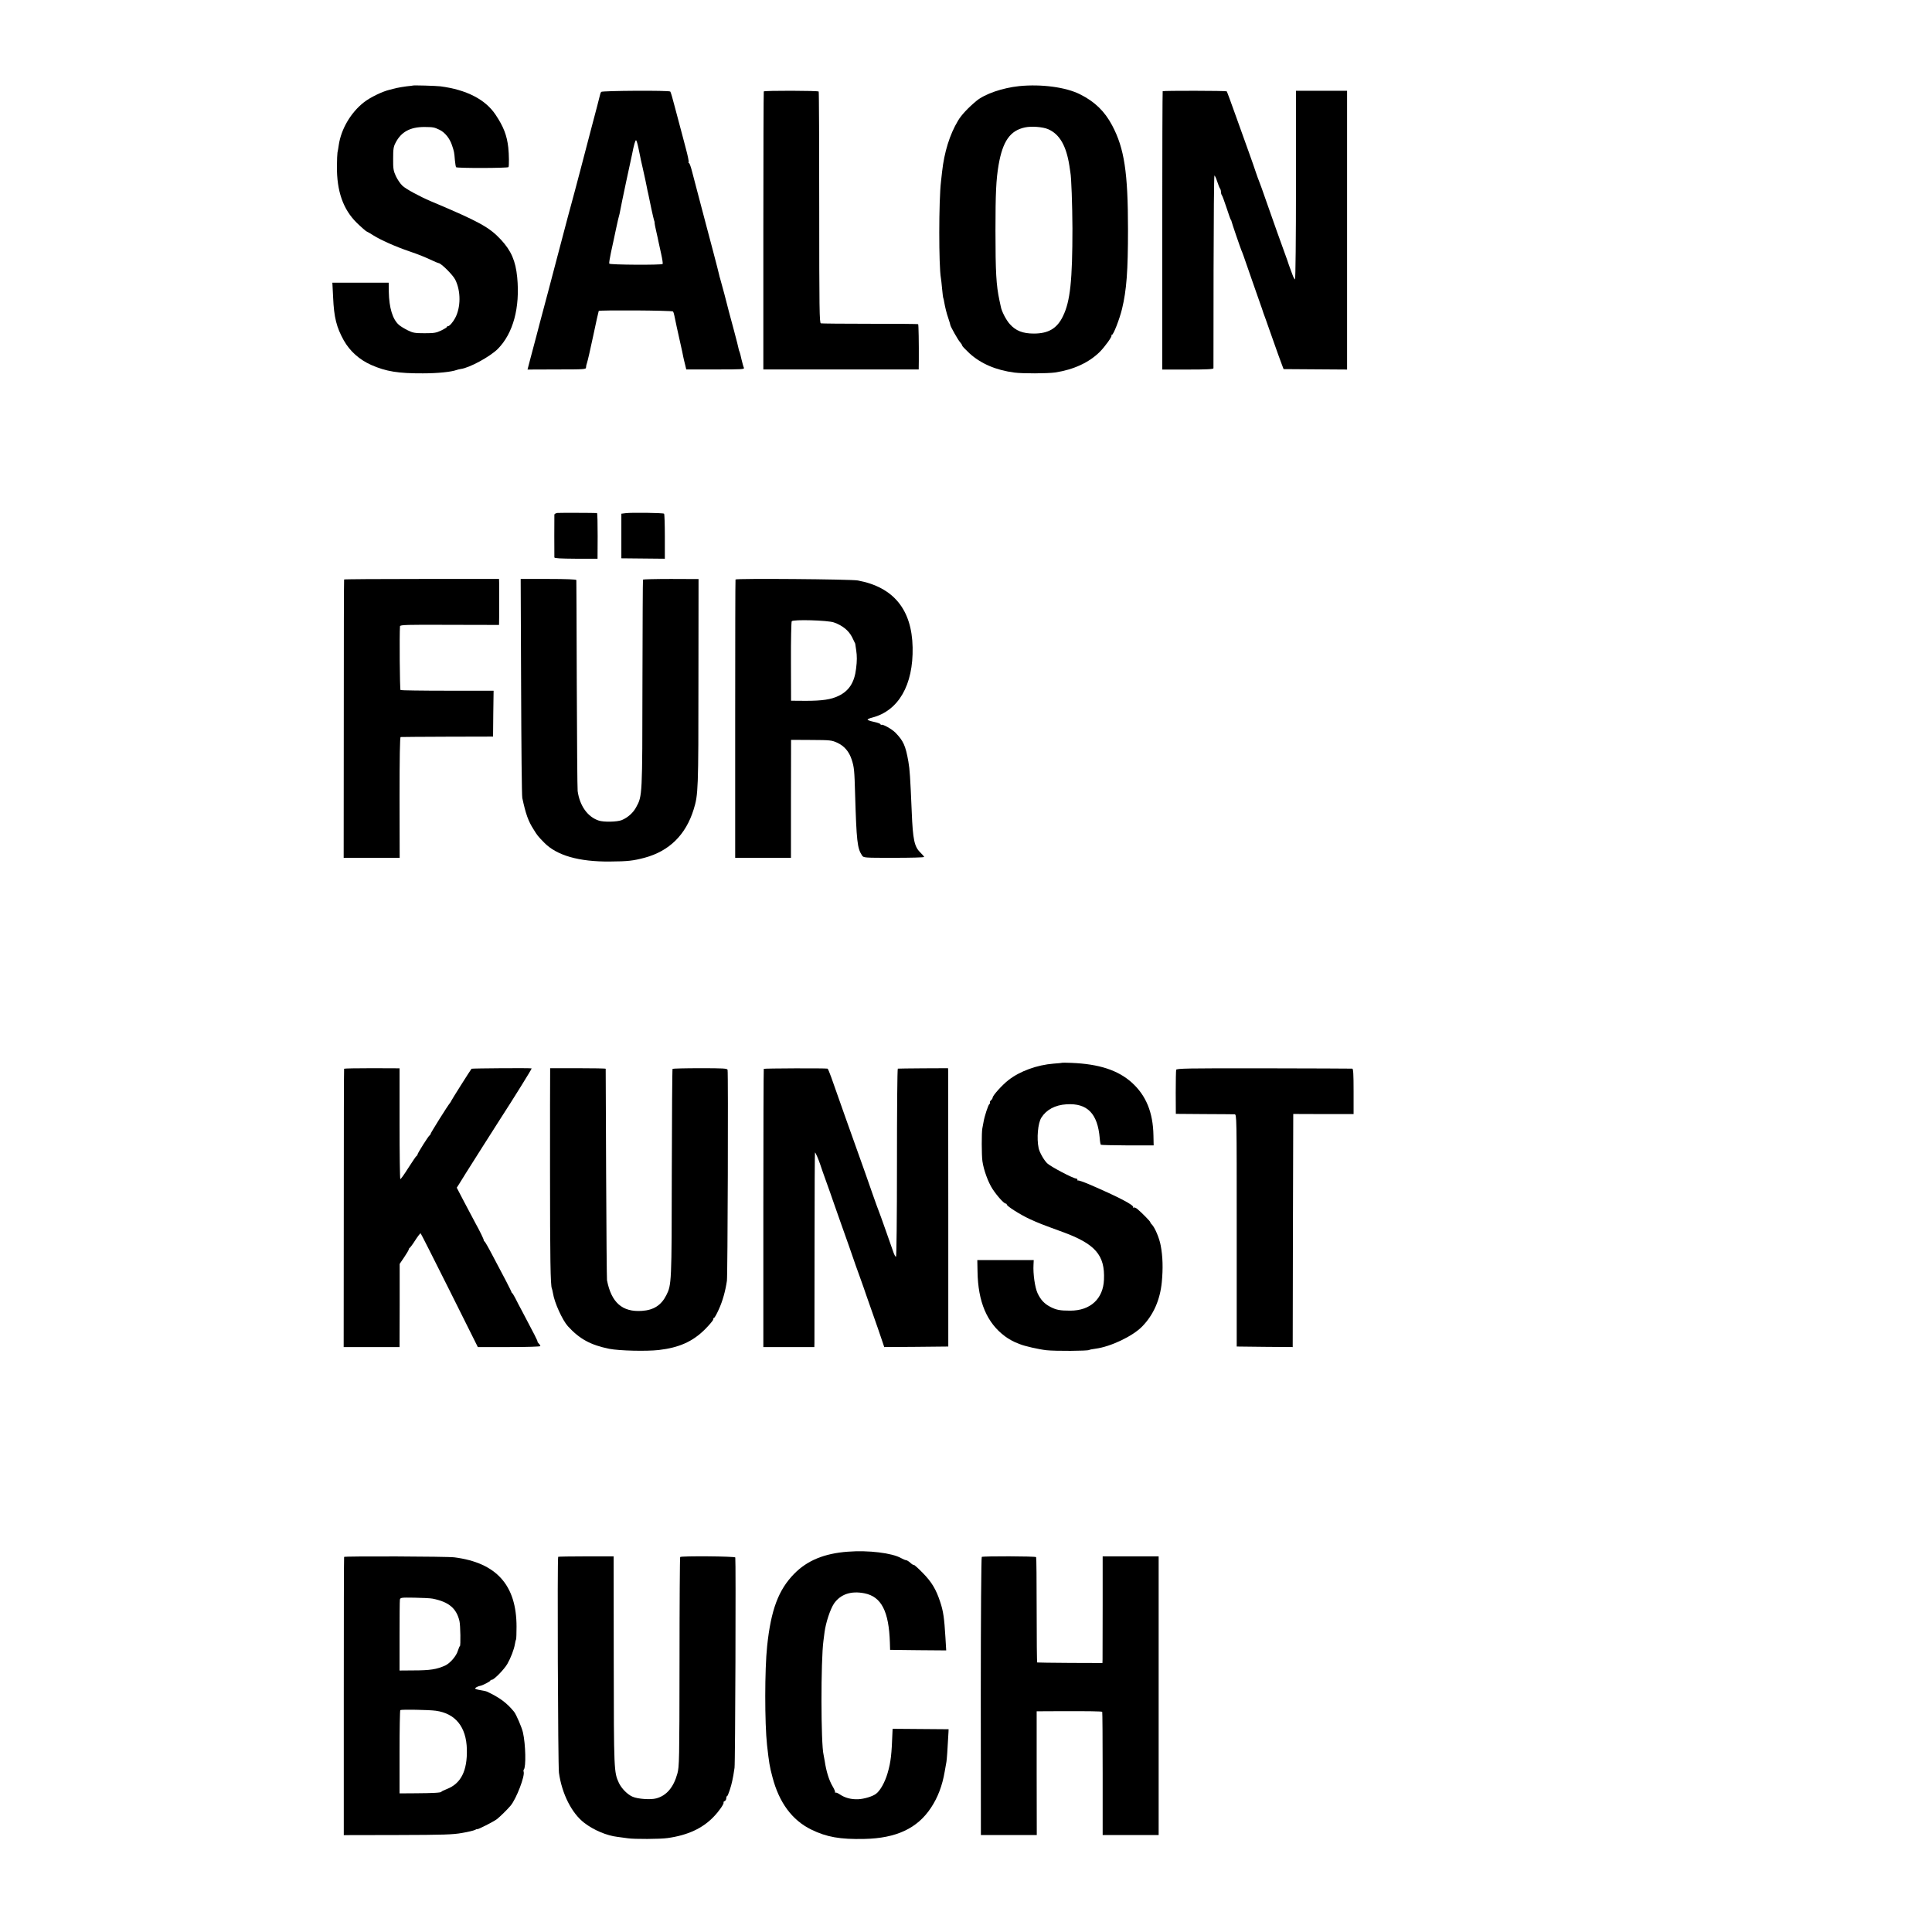
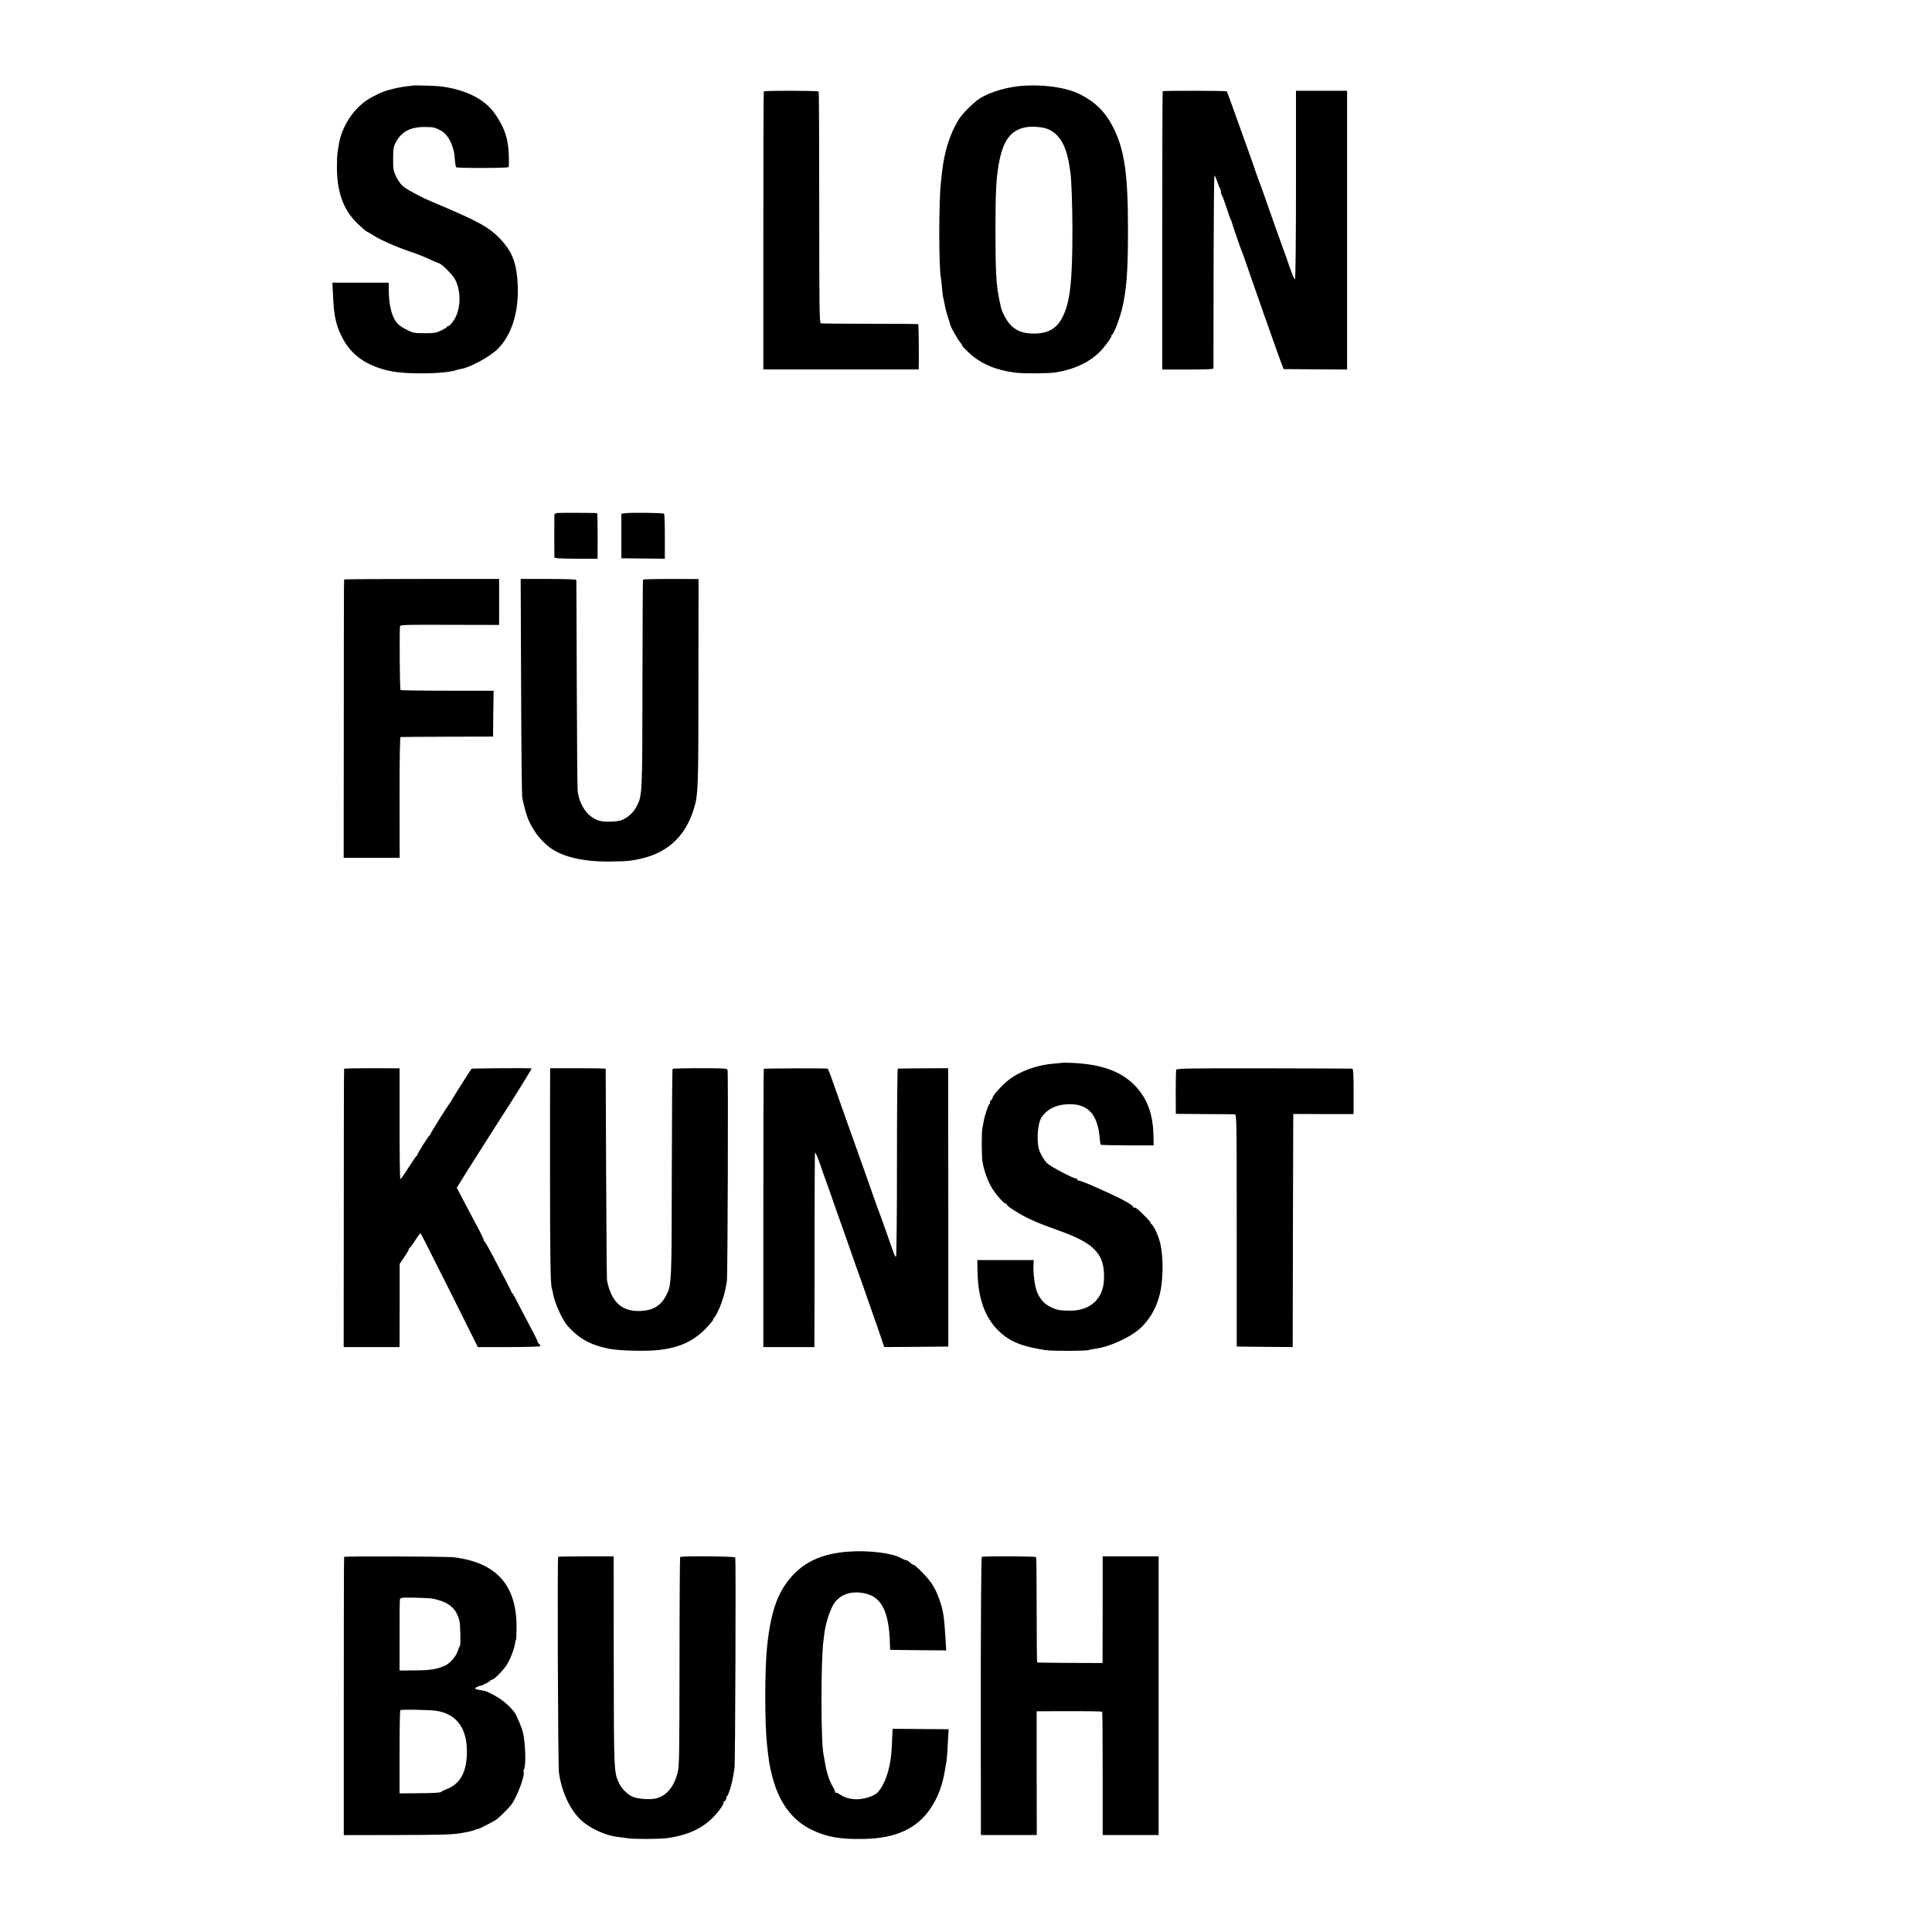
<svg xmlns="http://www.w3.org/2000/svg" height="1777pt" preserveAspectRatio="xMidYMid meet" viewBox="0 0 1777 1777" width="1777pt">
  <g transform="matrix(.1 0 0 -.1 0 1777)">
    <path d="m3797 16983c-2-1-27-4-57-7-30-4-73-11-95-16-22-6-49-13-59-15-69-16-180-70-239-116-120-94-209-245-231-392-4-27-9-59-12-70-2-12-5-69-5-127-2-228 57-396 182-519 40-39 88-81 93-81 3 0 30-16 60-35 67-42 198-101 326-145 99-34 131-47 216-86 28-13 54-24 58-24 22 0 131-108 153-152 53-105 52-256-1-354-21-39-52-74-65-74-6 0-11-3-11-8 0-4-24-18-52-32-46-22-67-25-153-25-88 0-107 3-155 27-30 15-67 37-81 50-58 51-90 156-93 305l-1 83h-259-259l7-137c8-183 31-273 98-394 56-99 144-178 253-226 136-60 249-78 475-77 135 0 261 13 310 31 8 3 25 7 37 9 81 10 271 114 342 185 141 143 205 379 178 659-15 151-55 243-149 345-107 115-201 167-643 353-106 45-233 114-264 144-19 18-46 58-60 88-22 48-26 68-25 160 0 89 3 111 23 148 51 99 134 144 264 144 83-1 89-2 140-26 49-24 93-78 114-141 20-60 21-64 27-139 3-32 8-61 11-64 10-10 476-9 482 1s5 117-2 180c-13 113-43 191-117 302-94 141-268 230-508 261-43 5-249 11-253 7z" />
    <path d="m9375 16978c-154-16-317-72-394-136-76-63-140-131-170-183-76-127-126-288-146-469-3-30-8-71-10-90-21-174-21-777-1-887 2-10 7-54 11-98s9-83 11-86 6-21 9-40c7-42 23-106 35-139 15-46 21-65 21-70 1-13 72-140 90-158 10-12 19-25 19-31 0-5 30-36 66-70 105-96 245-156 415-178 76-10 301-9 374 1 170 26 311 91 411 190 49 50 115 142 107 150-4 3-2 6 4 6 14 0 70 144 93 238 42 174 55 347 55 732 0 526-34 746-146 957-69 130-160 218-294 285-130 66-355 96-560 76zm265-396c106-46 167-152 196-337 4-27 8-55 9-61 9-41 18-301 19-514 0-476-20-672-87-808-54-113-134-160-268-160-101 0-166 25-221 87-34 37-76 119-83 161-1 3-7 30-13 60-29 137-36 256-36 640 0 340 6 471 29 604 38 218 106 315 242 344 60 13 164 5 213-16z" />
-     <path d="m5530 16925c-5-6-11-22-13-35-3-14-37-146-77-295-39-148-87-331-106-405s-41-157-49-185c-14-49-100-370-169-635-19-74-51-196-71-270s-38-142-40-150-11-42-20-75-18-67-20-75-16-60-30-115c-15-55-39-148-55-207l-28-107 269 1c255 0 269 1 269 18 0 11 4 29 9 42s31 124 57 248 49 227 51 230c8 9 675 5 683-5 4-5 10-23 13-40 3-16 13-64 22-105 14-64 33-150 50-225 2-11 6-31 9-45s10-46 17-72l11-46h269c247 0 268 1 261 16-5 10-14 44-22 77-7 33-15 64-18 70-3 5-7 16-8 25-1 8-20 85-43 170s-44 162-46 171c-10 44-77 296-82 309-3 8-7 22-8 30s-28 112-59 230c-32 118-59 222-61 230s-28 107-58 220-63 238-73 278c-10 39-22 72-27 72-4 0-6 4-3 9 3 4-8 59-25 122s-32 121-34 129-11 42-20 75-31 118-50 188c-18 71-36 132-40 135-11 12-626 8-635-3zm340-507c7-35 15-71 17-81 1-10 12-59 24-110 26-118 28-125 36-167 4-19 8-37 8-40 1-3 4-21 9-40 4-19 16-78 27-130s23-102 26-110c4-8 5-19 4-23 0-4 6-38 15-75 8-37 18-78 20-92 3-14 14-65 25-114s17-91 14-94c-11-11-487-8-491 3-3 6 5 53 16 105 12 52 32 149 46 214 14 66 27 122 29 125 1 3 6 22 9 41s28 140 55 267c28 128 53 243 55 255 16 83 29 128 36 128 4 0 13-28 20-62z" />
    <path d="m7025 16929c-2-3-4-580-4-1281v-1276h715 714l1 76c1 167-2 336-6 340-2 3-201 4-442 4s-445 2-453 4c-13 3-15 130-15 1065 0 583-2 1064-5 1067-6 9-500 10-505 1z" />
    <path d="m10694 16931c-2-2-4-579-4-1282v-1278h235c173 0 235 3 236 12 0 7 1 407 1 890 1 483 4 880 8 882 3 2 15-22 25-53s22-61 27-67c4-5 8-18 8-30s4-25 8-30c5-6 24-57 43-115s36-107 39-110 6-9 7-15c2-14 82-246 92-270 10-23 7-13 101-285 39-113 74-212 77-220s7-19 9-25c4-14 25-76 35-100 4-11 21-58 37-105 76-216 95-268 111-310l17-45 292-2 292-2v1282 1282h-235-235v-867c0-481-4-868-9-868-4 0-16 21-25 48-10 26-20 54-23 62s-7 20-9 25c-1 6-21 62-44 125-48 132-74 205-160 450-33 96-65 184-70 195s-18 47-29 80-38 112-61 175-78 216-122 340-82 227-85 230c-6 6-583 7-589 1z" />
    <path d="m5128 13052c-16-2-28-9-29-15-1-15-1-378 0-394 1-8 57-11 199-12h198l1 209c0 116-2 210-6 211-31 2-342 3-363 1z" />
    <path d="m5755 13050-40-5v-205-205l200-2 200-2v204c0 112-3 206-7 210-7 8-297 12-353 5z" />
    <path d="m3165 12440c-2-3-3-580-3-1283l-1-1277h257 258l-1 555c0 363 3 555 10 556 6 1 199 2 430 3l420 1 2 211 3 211h-424c-233 0-427 3-432 6-7 4-11 512-5 587 1 13 58 15 456 13l455-1 1 69v317l-1 37h-711c-391 0-712-2-714-5z" />
    <path d="m4793 11455c2-544 6-1006 11-1025 32-149 55-213 104-289 35-57 41-64 98-122 114-117 319-176 604-173 165 1 215 7 320 35 226 61 378 211 450 444 42 136 44 173 44 1195l1 924-253 1c-140 0-256-3-258-6-2-4-4-434-5-955-1-1032-1-1035-57-1137-28-53-77-96-133-120-42-17-167-20-213-4-102 34-174 136-193 271-3 23-6 466-8 986s-3 950-4 955c-1 6-94 10-256 10h-256z" />
-     <path d="m6765 12440c-2-3-3-580-3-1282v-1278h257 256v543l1 542 185-1c177-1 188-2 241-26 64-30 108-81 132-156 22-68 25-97 31-317 13-431 20-497 63-562 14-23 15-23 293-23 154 0 279 3 279 8 0 4-16 22-35 41-55 53-69 119-79 371-14 325-18 391-31 465-26 148-46 191-120 267-33 33-119 81-129 71-3-4-6-2-6 4s-27 16-60 23-60 16-60 21 19 13 43 19c242 63 378 300 371 646-7 348-176 554-504 615-64 12-1118 20-1125 9zm905-395c79-28 136-74 167-135 15-30 28-57 29-60 0-3 4-30 9-60 8-54 8-100-1-170-15-127-65-205-162-251-68-33-150-45-302-45l-134 1-1 360c-1 198 3 365 7 371 13 18 333 9 388-11z" />
    <path d="m9768 7995c-2-2-37-5-78-8-151-12-309-69-414-151-58-45-146-143-146-162 0-6-7-17-15-24s-13-16-10-20c3-5 1-11-5-15-10-6-45-111-54-166-3-19-8-45-11-59-7-35-7-246 1-300 11-80 53-195 93-256 42-64 105-134 121-134 5 0 10-4 10-9 0-15 127-95 210-133 80-37 119-52 300-118 305-111 394-214 384-440-7-176-125-285-309-285-96 0-128 6-183 34-56 29-90 65-119 127-24 52-42 177-37 262l2 42h-260-259l2-104c4-280 87-475 254-598 32-24 83-52 115-63 3-1 12-5 20-8 42-18 174-48 245-56 83-9 377-7 392 2 5 3 32 9 59 12 139 18 343 115 430 205 103 106 164 243 180 408 12 125 9 235-10 335-12 68-54 167-82 195-8 7-14 17-14 21 0 7-75 84-119 121-13 11-29 17-35 13-6-3-8-3-4 2 16 18-137 97-409 214-50 21-94 36-97 33s-6 0-6 6c0 7-5 12-11 12-28 0-238 111-268 141-31 31-70 101-78 139-19 90-7 229 25 280 46 73 127 117 232 123 191 12 286-85 305-312 2-30 7-56 10-60 3-3 114-5 246-6h240l-2 93c-4 211-68 366-198 484-128 115-302 172-558 182-45 2-84 2-85 1z" />
    <path d="m3165 7940c-2-3-3-580-3-1283l-1-1277h257 257l1 383v382l42 62c23 34 42 66 42 72 0 5 4 11 8 13s28 33 51 70c24 37 46 66 50 64 3-2 123-239 266-525l260-521h288c170 0 287 4 287 9s-7 17-16 25c-8 9-13 16-10 16 5 0-34 77-134 265-27 50-59 111-72 138-14 26-26 46-29 45-2-2-3-1-2 1s-24 54-56 115-87 165-122 231c-34 66-67 123-72 126s-8 9-8 13c1 7-34 80-79 161-15 28-59 111-98 185l-71 136 22 34c11 19 39 64 62 100s93 146 155 245c63 99 133 209 156 245 131 202 294 465 294 473 0 5-549 1-553-3-11-13-187-292-187-296 0-3-5-10-10-17-21-24-180-278-180-287 0-4-3-10-8-12-10-4-112-166-112-177 0-5-4-11-9-13-4-1-38-52-76-111-37-59-70-105-73-102-4 4-7 234-7 513v506l-253 1c-140 0-255-2-257-5z" />
    <path d="m5060 7905c-1-22-1-436-1-921 0-780 4-1044 17-1065 2-4 6-23 10-43 13-87 87-248 137-304 108-118 209-173 381-208 93-18 340-24 456-11 186 22 310 77 423 189 42 42 77 84 77 92 0 9 4 16 9 16 4 0 24 35 43 78 34 74 60 167 74 262 7 45 13 1912 6 1940-3 13-38 15-252 15-137 0-251-3-254-6s-6-433-7-955c-1-1015-2-1032-51-1128-46-91-116-136-223-143-181-13-282 76-322 282-2 11-6 452-8 980s-4 962-4 965c-1 3-116 5-256 5h-255z" />
    <path d="m7025 7939c-2-3-4-580-4-1282v-1277h234 235l1 38c0 20 1 423 1 895 0 471 2 857 4 857 5 0 31-59 48-110 8-25 33-97 56-160s50-140 60-170 39-113 65-185c62-174 115-324 125-355 4-14 29-83 55-155 26-71 55-155 65-185s40-113 65-185c25-71 58-165 72-208l26-77 294 2 295 3v1250c-1 688-1 1264-1 1280l-1 30-227-1c-126-1-231-2-235-3-5 0-8-390-8-866 0-510-4-865-9-865s-16 19-24 43c-8 23-40 114-71 202s-60 169-65 180-30 81-56 155-57 164-70 200c-101 282-271 760-310 873-15 42-30 78-34 78-24 5-584 3-586-2z" />
    <path d="m10818 7930c-2-8-4-103-4-210l1-195 260-2c143 0 269-2 280-2 20-1 20-7 20-1068v-1068l257-3 258-2 2 1072 3 1072 278-1h277v208c0 160-3 209-12 210-7 1-374 2-815 3-705 1-802-1-805-14z" />
    <path d="m7798 3498c-216-16-374-81-494-204-144-147-213-331-248-664-23-212-23-711-1-910 19-168 23-194 50-296 61-234 181-396 357-482 141-69 265-91 488-86 293 6 488 97 613 287 63 95 104 203 126 332 6 33 13 74 16 90 4 25 10 106 19 275l1 25-257 2-258 2-1-22c-8-217-15-281-45-385-25-86-69-164-108-192-33-24-107-46-163-49-65-2-119 12-166 43-19 13-38 21-42 18-4-4-5-2-4 3 2 6-8 30-23 55-33 55-59 141-72 230-4 25-9 52-11 60-25 97-26 871-1 1050 2 14 7 49 10 78 12 90 53 212 87 263 60 86 157 119 281 94 155-31 224-166 233-454l2-66 258-3 258-2-7 117c-11 183-20 244-48 328-38 117-80 186-161 268-43 44-80 77-83 74s-17 6-31 19-32 24-39 24-28 9-46 19c-82 47-301 74-490 59z" />
    <path d="m3165 3450c-2-3-3-580-3-1282v-1277l495 1c426 1 510 4 593 19 54 9 107 22 119 28 11 7 21 10 21 7 0-7 152 70 179 91 30 23 99 91 128 126 52 62 134 275 119 312-2 7-2 16 2 19 21 22 17 231-8 341-10 46-62 166-82 191-66 81-132 130-249 185-9 4-37 10-63 14-25 4-46 11-46 15 0 7 29 22 50 25 18 3 90 40 90 47 0 4 6 8 14 8 20 0 112 94 142 145 32 56 62 134 70 183 3 20 8 40 11 45 2 4 4 56 4 115 0 382-184 588-571 638-64 9-1010 12-1015 4zm815-384c148-30 218-88 246-206 9-39 12-230 4-230-3 0-11-20-19-44-14-48-70-113-116-135-78-35-137-45-295-45l-125-1v315c0 173 1 324 3 336 4 20 9 21 135 19 73-1 148-5 167-9zm29-1031c180-25 280-149 285-354 5-198-54-316-184-366-28-11-50-22-50-25 0-9-78-13-235-14l-150-1v380c0 209 3 383 7 386 11 7 262 3 327-6z" />
    <path d="m5134 3451c-9-9-2-1918 7-1986 27-194 118-374 234-462 86-66 207-117 304-128 25-3 69-9 96-13 57-9 297-8 365 2 186 26 324 90 426 198 49 51 95 118 89 129-3 4 2 9 10 13 8 3 15 15 15 26s3 20 8 20c7 0 38 92 47 140 3 14 7 36 10 50 2 14 7 45 11 70 7 44 13 1915 7 1935-3 11-497 15-507 4-3-3-6-437-6-965-1-909-2-963-20-1028-35-126-100-202-194-227-51-14-169-6-217 15-47 20-102 75-127 128-45 98-46 110-47 1123l-1 960h-253c-139 0-254-2-257-4z" />
    <path d="m9030 3450c-5-3-9-570-9-1282l1-1276h257 257l-1 569v569l205 1c275 1 393-1 398-6 2-2 4-258 4-569v-564h258 257v1281 1282h-258-257v-455c-1-250-1-471-1-491l-1-35-297 1c-164 1-300 3-303 4-3 0-5 217-5 481 0 265-2 484-5 488-6 9-487 10-500 2z" />
  </g>
</svg>